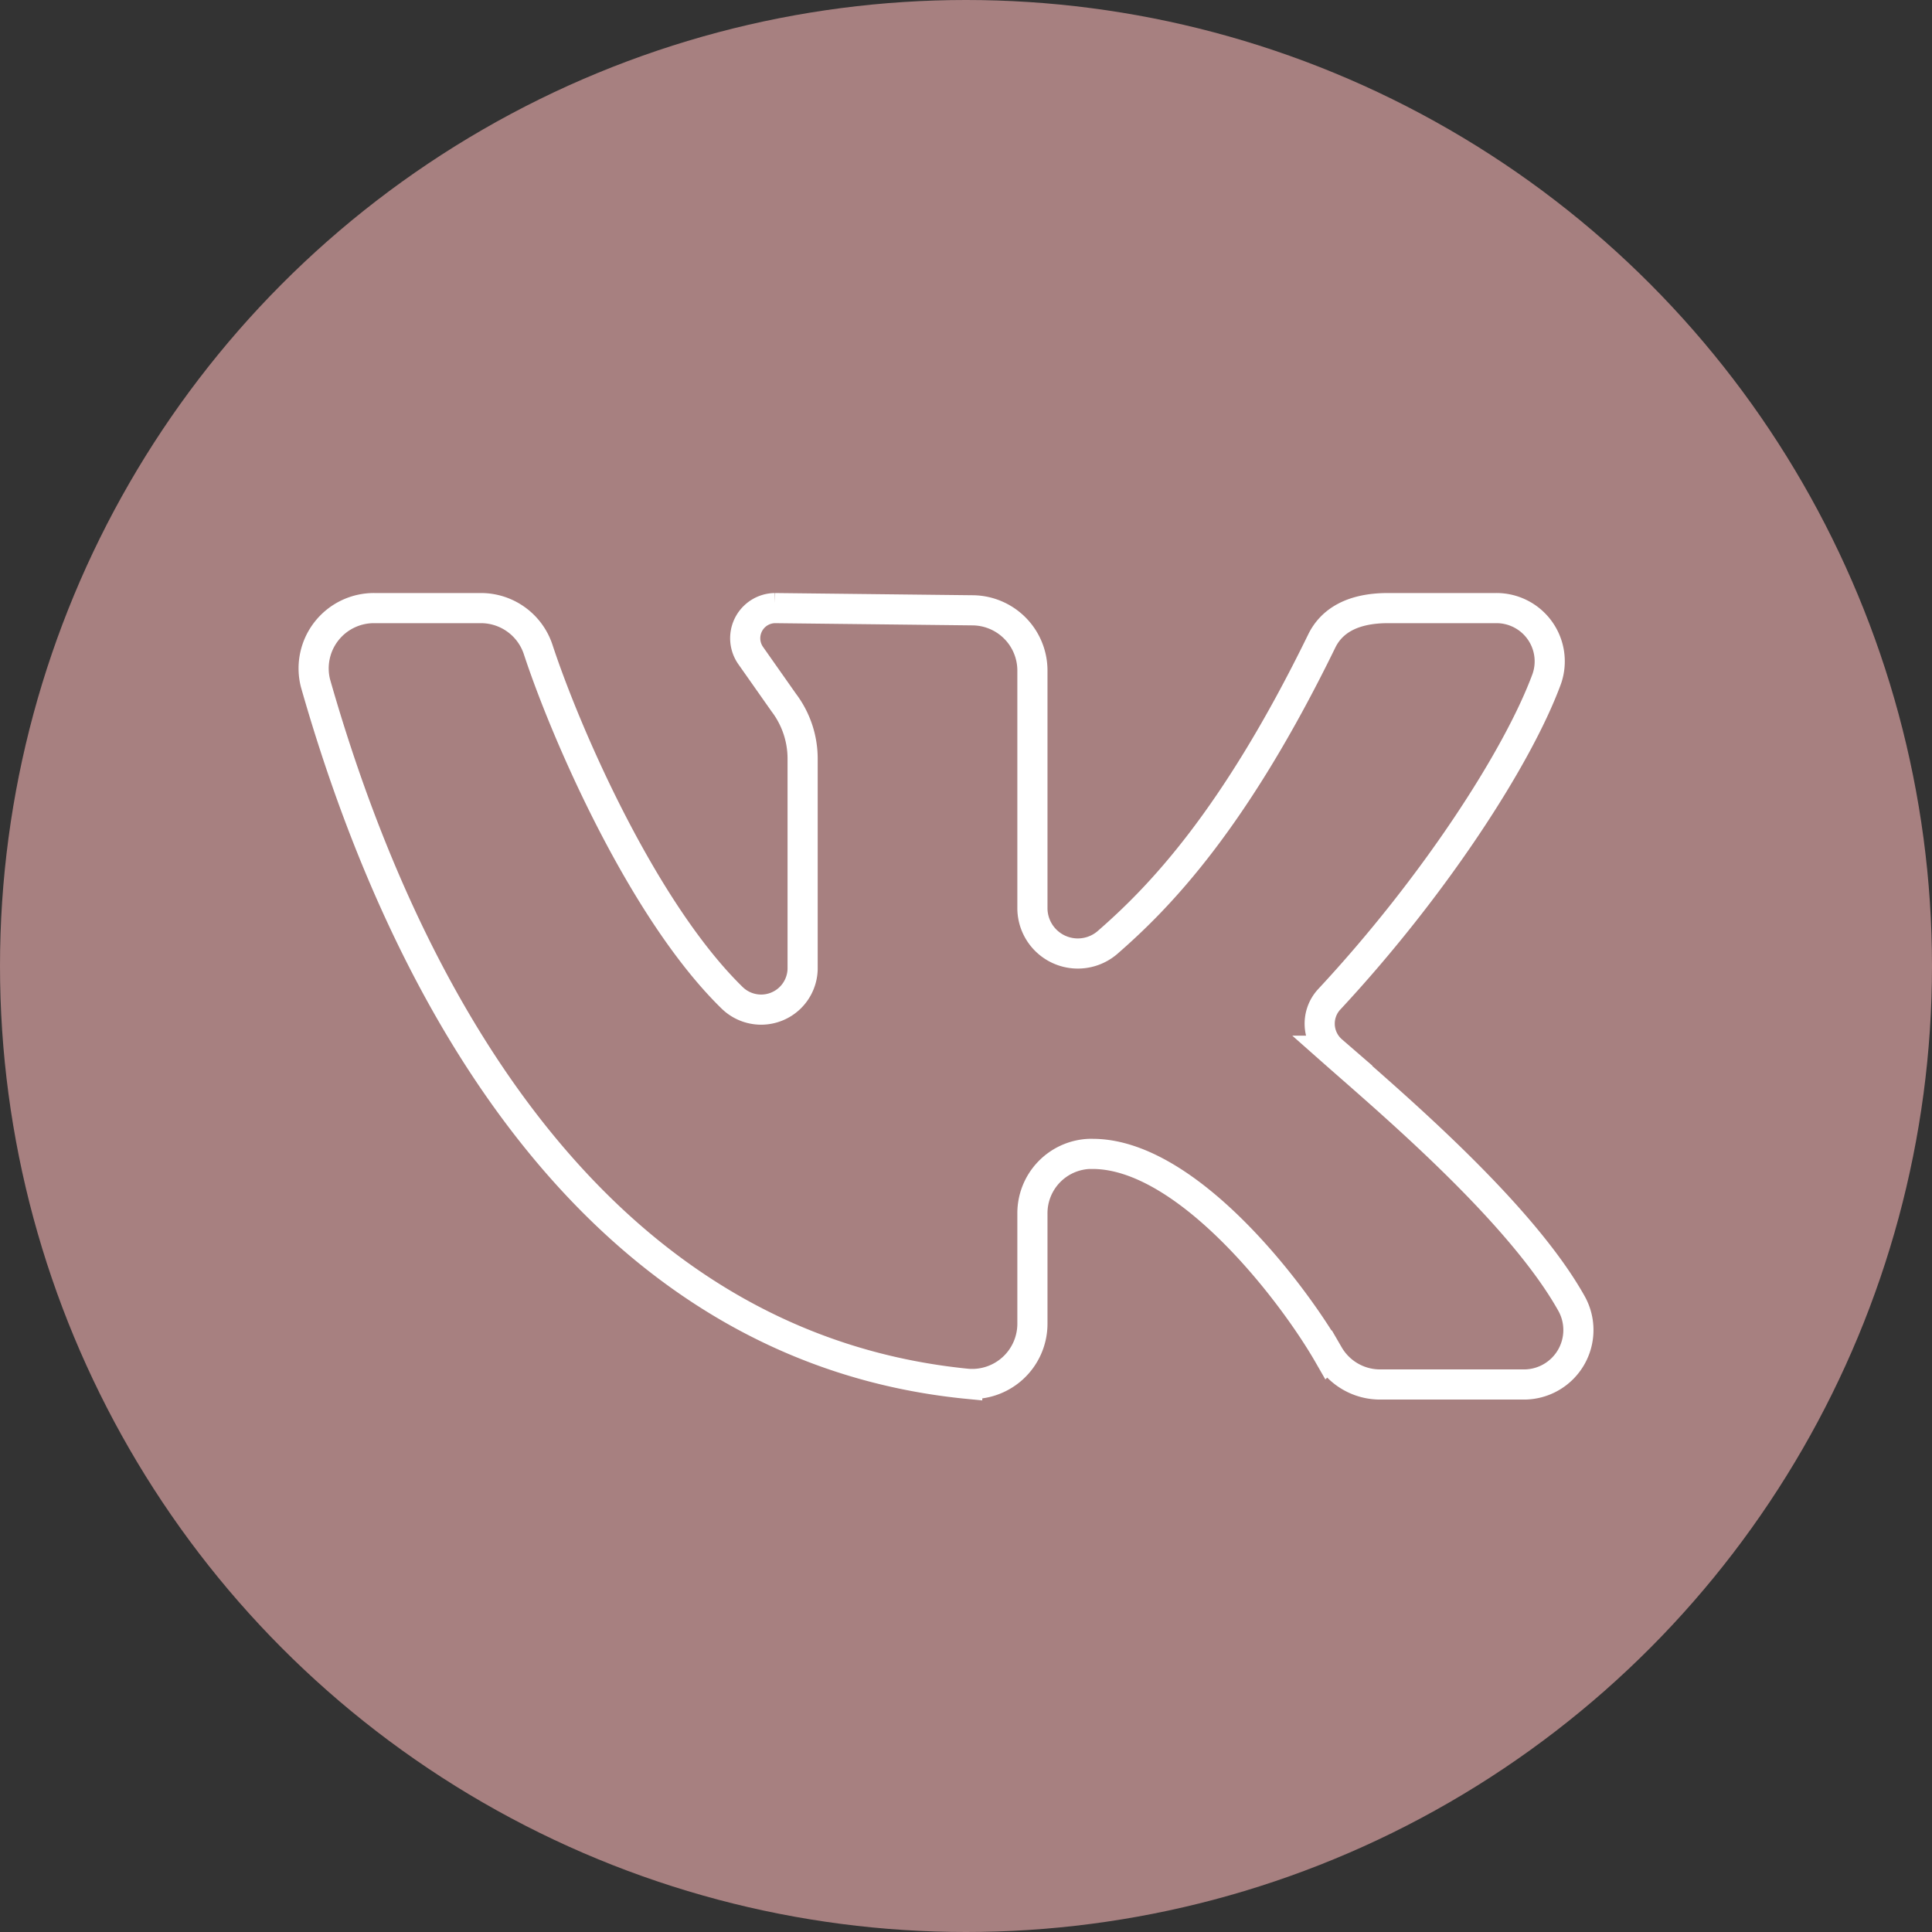
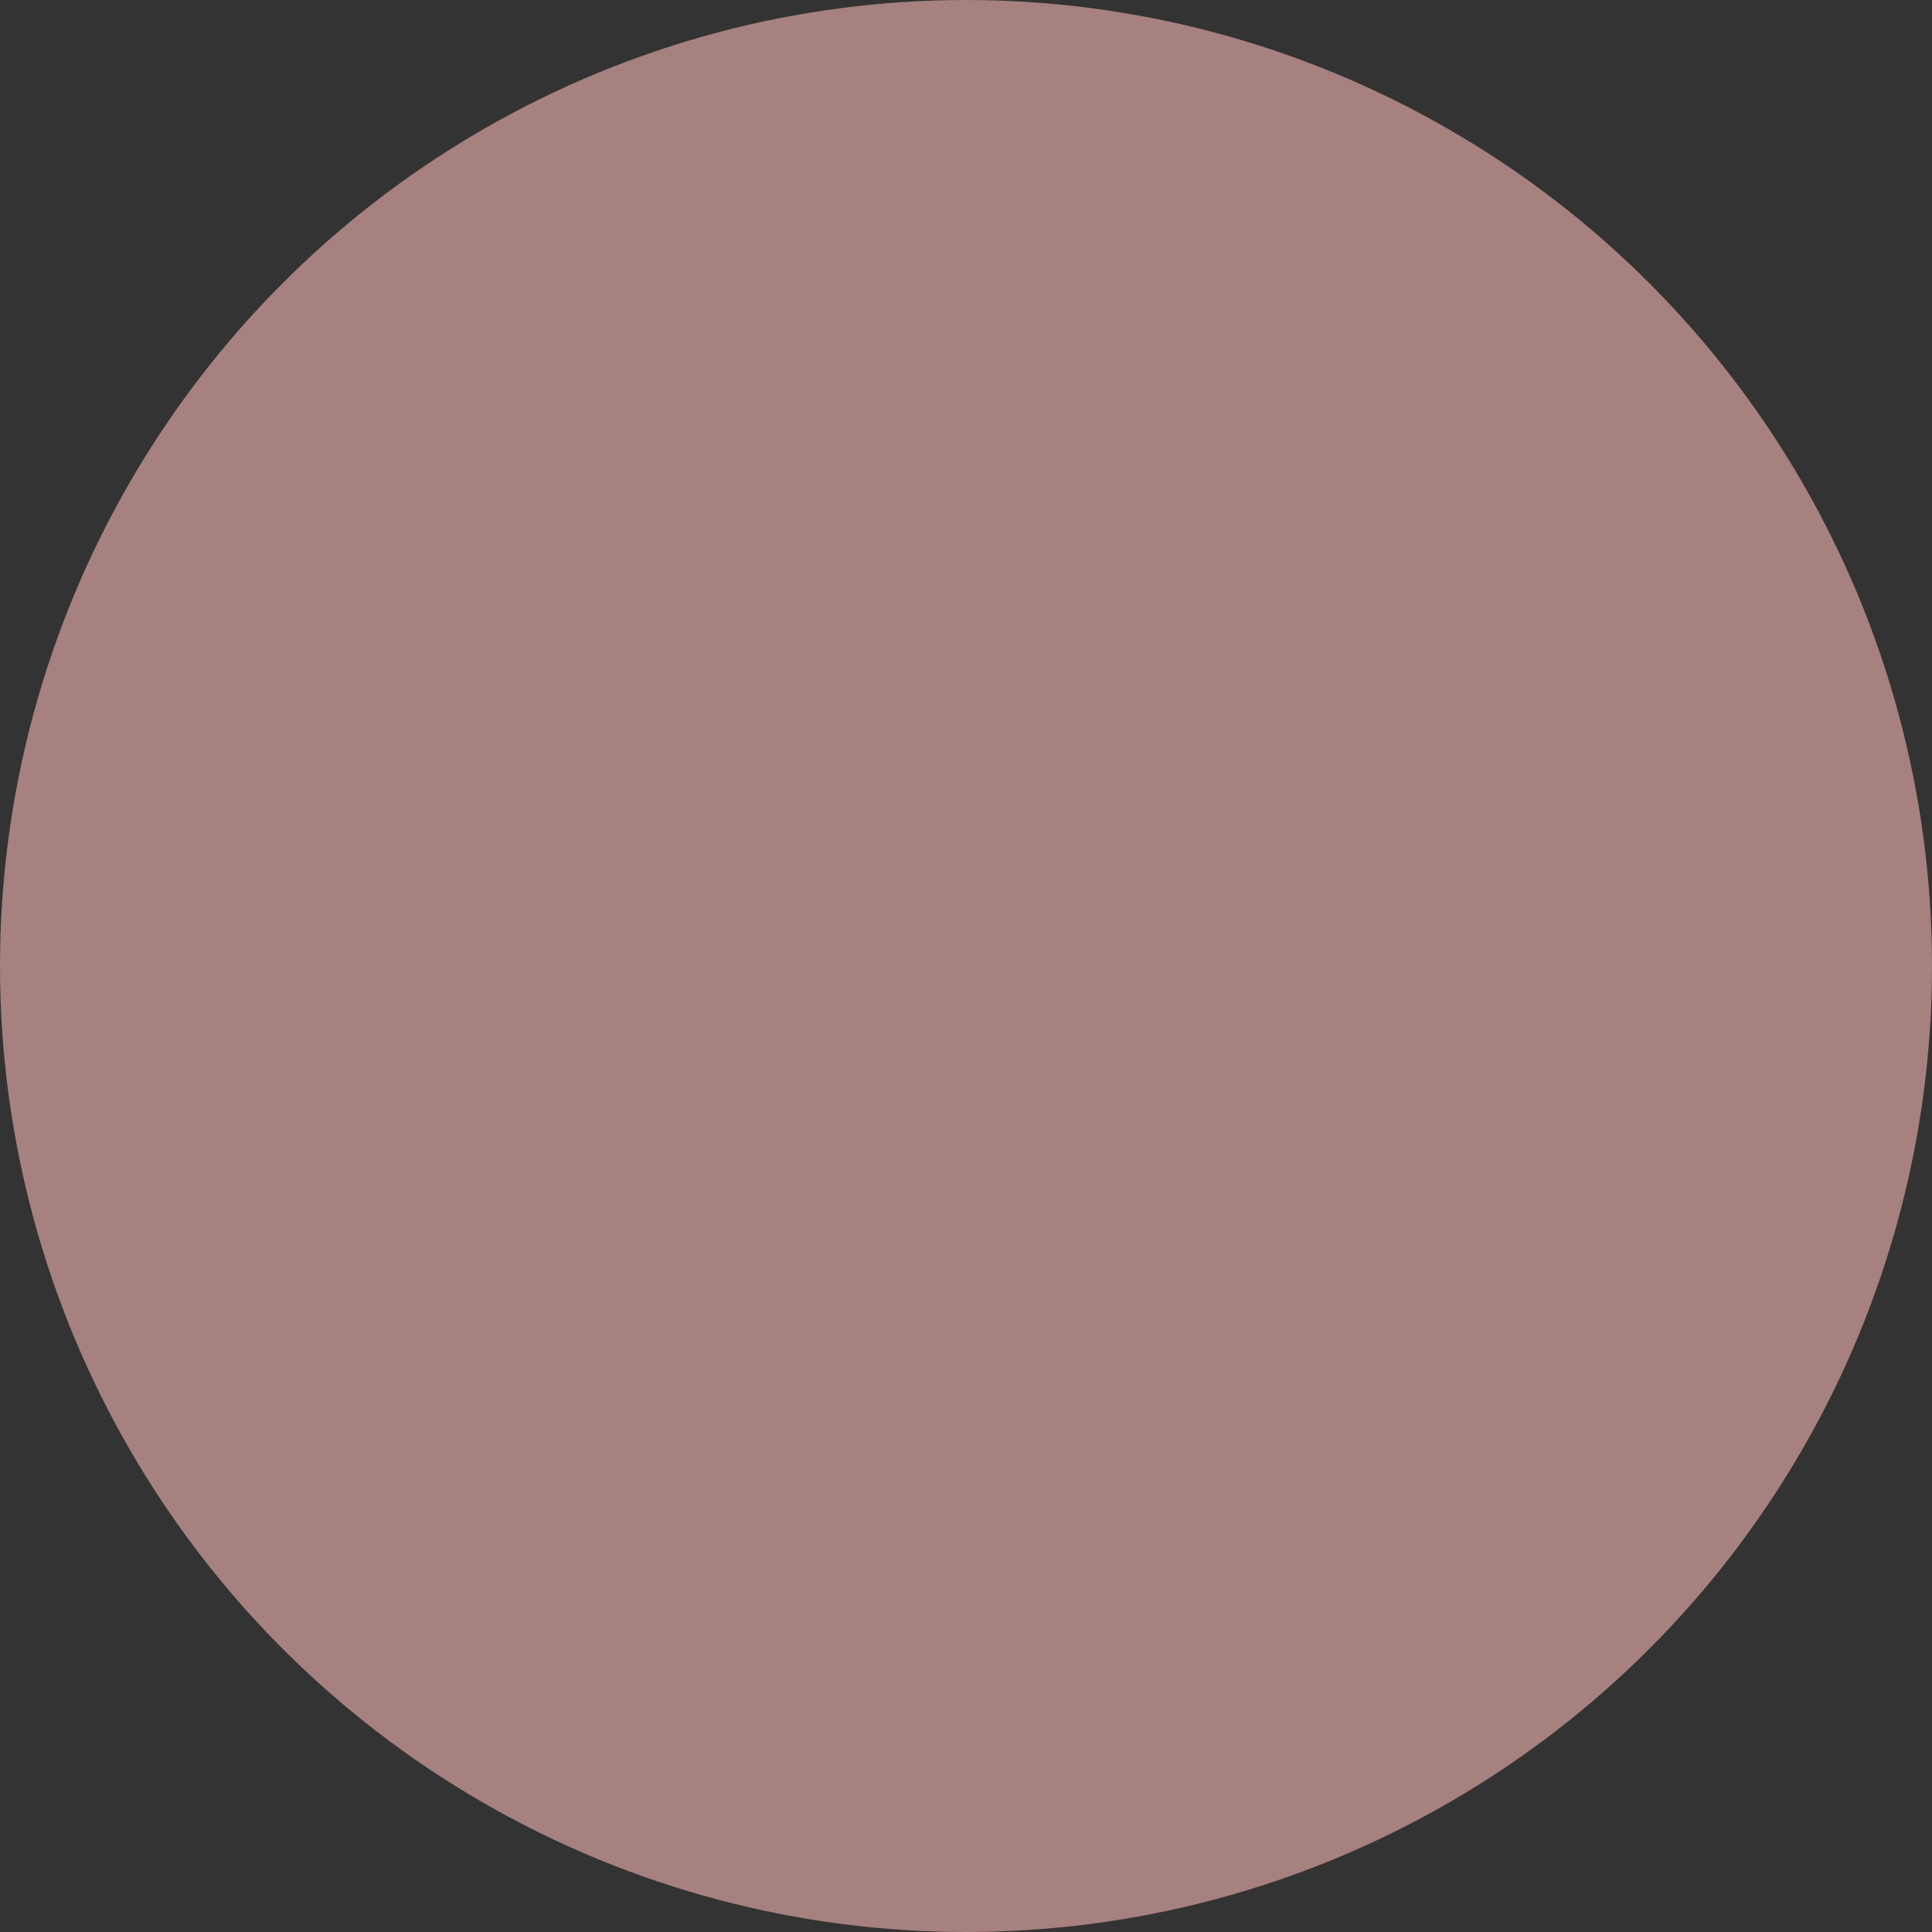
<svg xmlns="http://www.w3.org/2000/svg" viewBox="0 0 192.28 192.28">
  <rect x="0" y="0" width="192.28" height="192.28" fill="#333333" stroke="none" />
  <defs>
    <style>.cls-1{fill:#a78080;}.cls-2{fill:none;stroke:#fff;stroke-miterlimit:10;stroke-width:3px;}</style>
  </defs>
  <g id="Слой_2" data-name="Слой 2">
    <g id="Слой_1-2" data-name="Слой 1">
      <circle class="cls-1" cx="96.14" cy="96.14" r="96.14" />
-       <path class="cls-2" d="M156.43,129.78c-5.15-9.25-18.39-20.37-23.86-25.21a3.56,3.56,0,0,1-.3-5.09c10.44-11.21,18.79-24.1,21.66-31.89a5.3,5.3,0,0,0-5.05-7.07H138.14c-3.54,0-5.62,1.27-6.6,3.29-8.68,17.78-16.12,25.47-21.33,30a4.52,4.52,0,0,1-7.46-3.4V66.68a6,6,0,0,0-6-5.94l-19.62-.22a3,3,0,0,0-2.4,4.75L78,69.92a9.25,9.25,0,0,1,1.88,5.59l0,20.94a4.13,4.13,0,0,1-7,2.87c-8.87-8.64-16.56-26.27-19.33-34.71a6,6,0,0,0-5.69-4.09l-10.58,0A6,6,0,0,0,31.4,68c9.67,33.94,29.51,66.22,64.86,69.72a6,6,0,0,0,6.49-5.93v-11a5.91,5.91,0,0,1,5.66-5.95h.33c9.35,0,19.82,13.61,23.49,20a5.92,5.92,0,0,0,5.15,2.95h14.23A5.42,5.42,0,0,0,156.43,129.78Z" />
    </g>
  </g>
</svg>